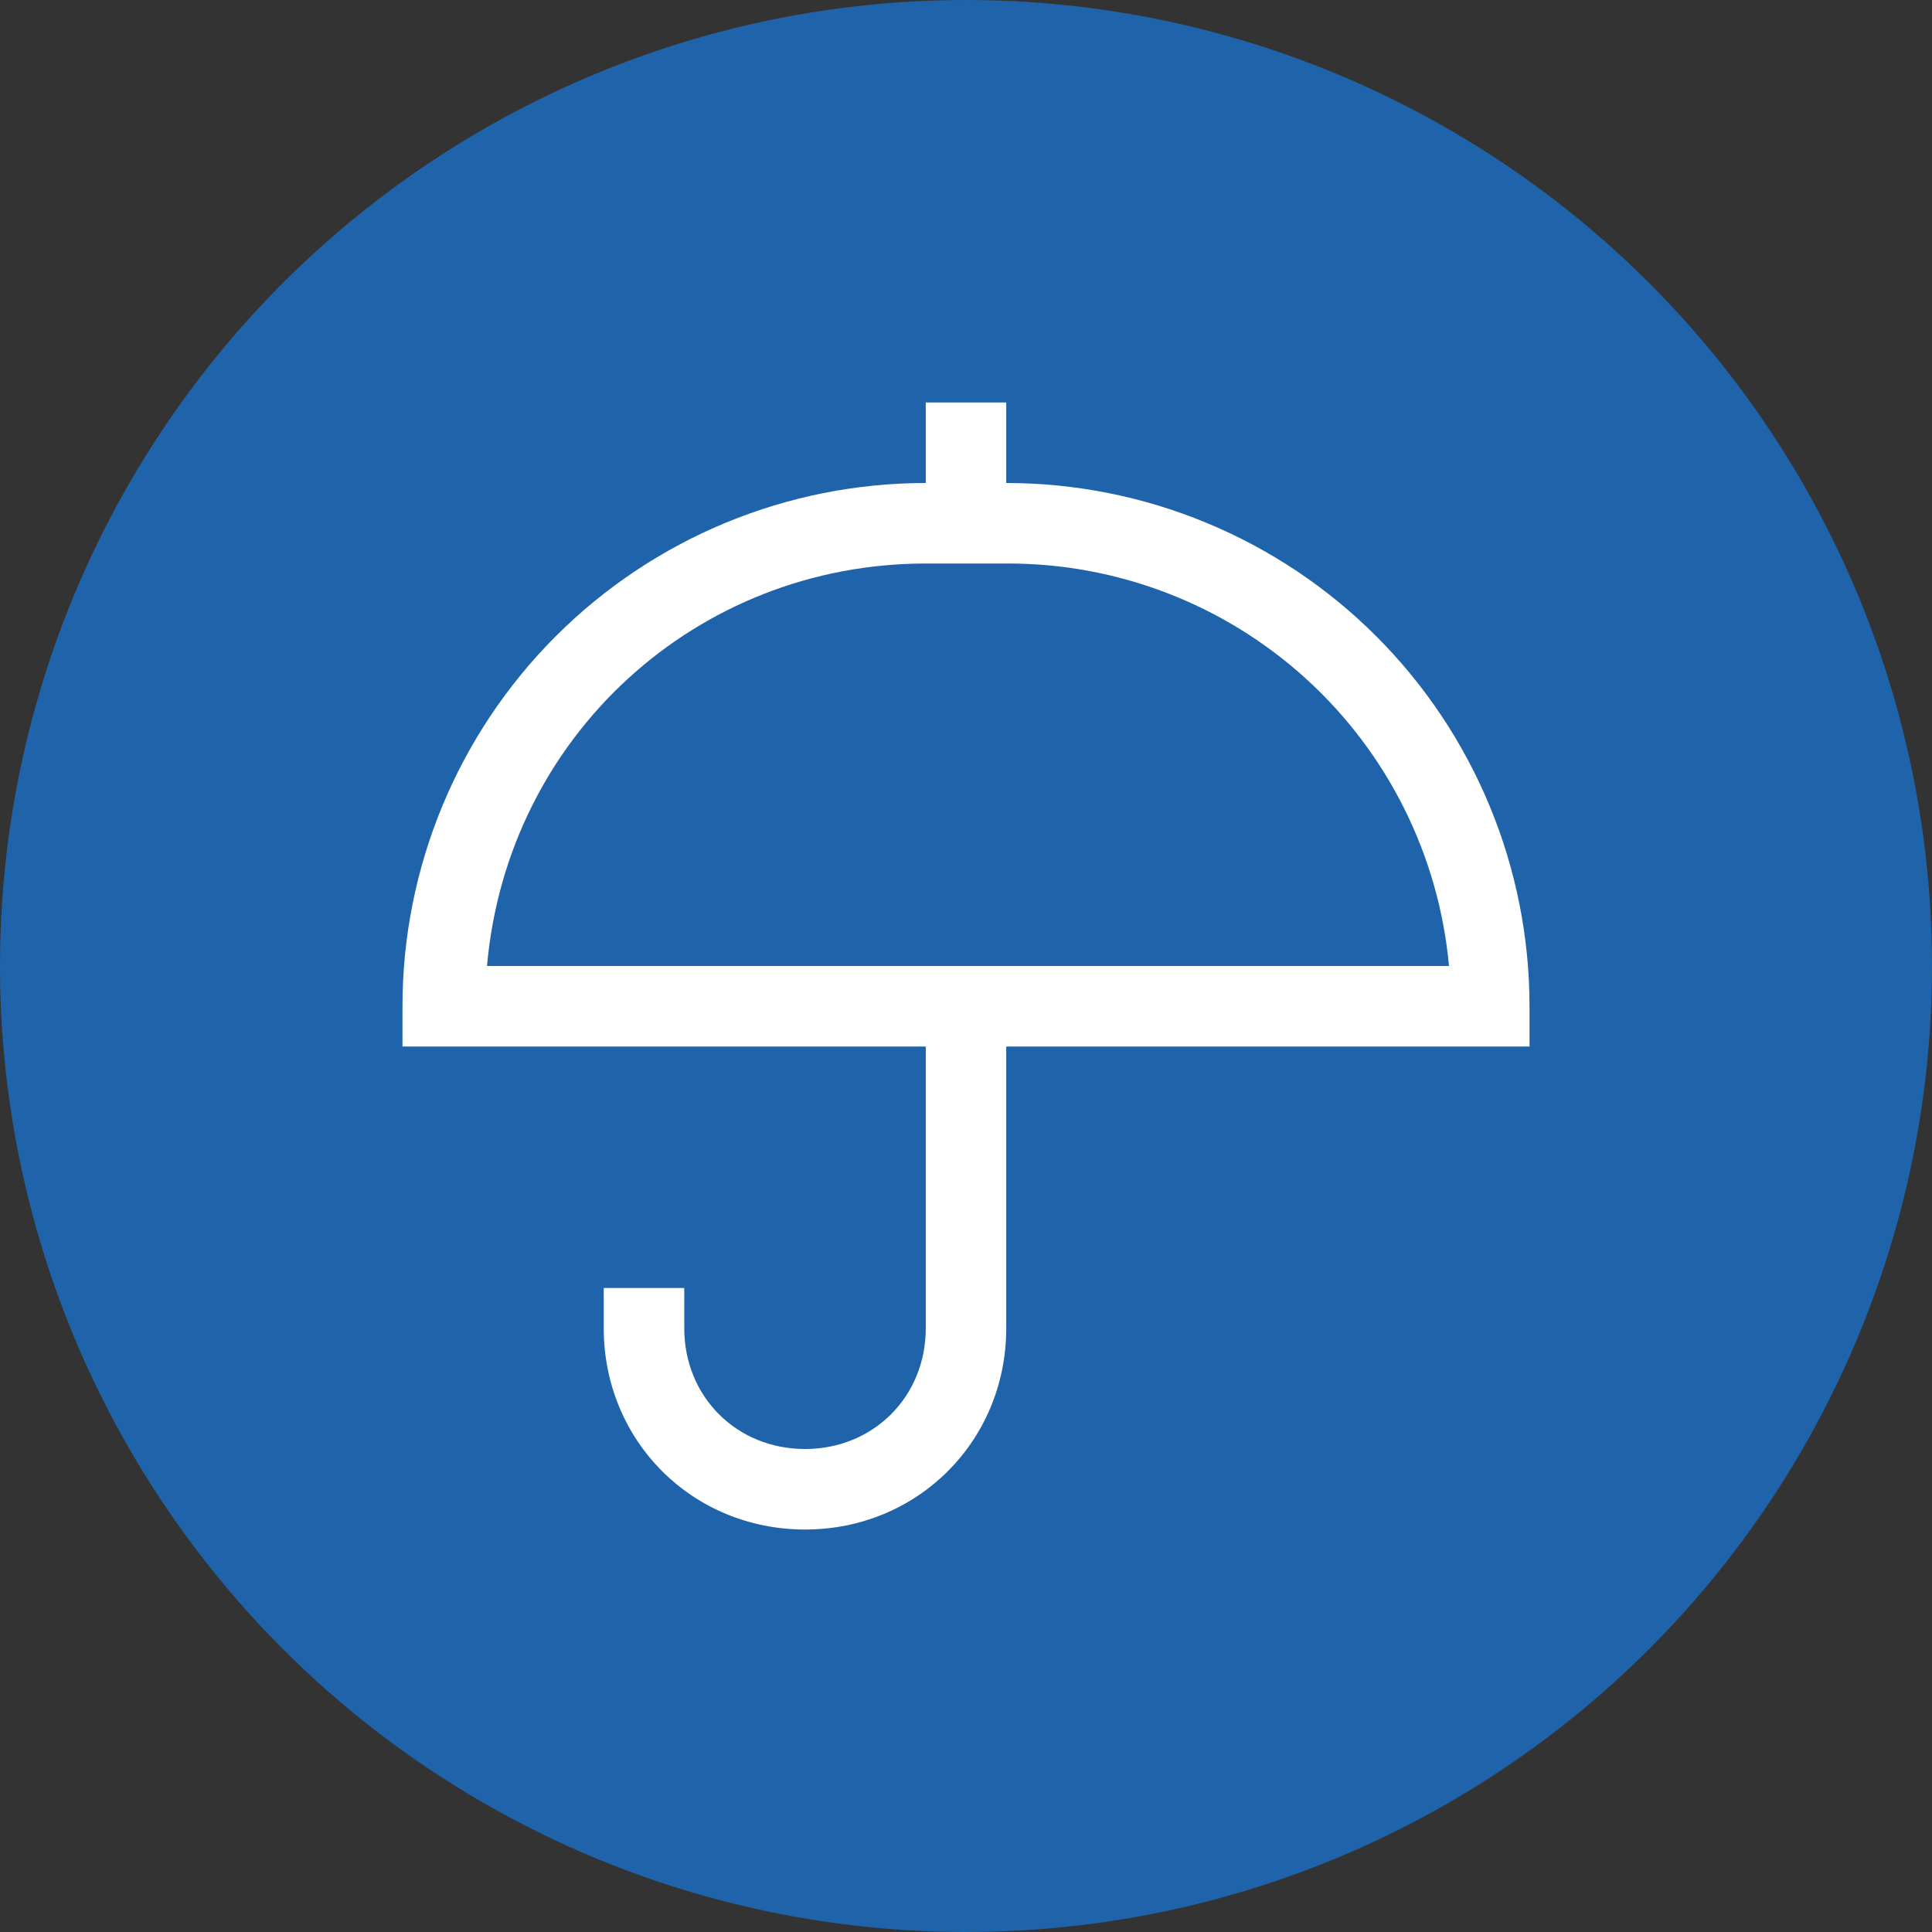
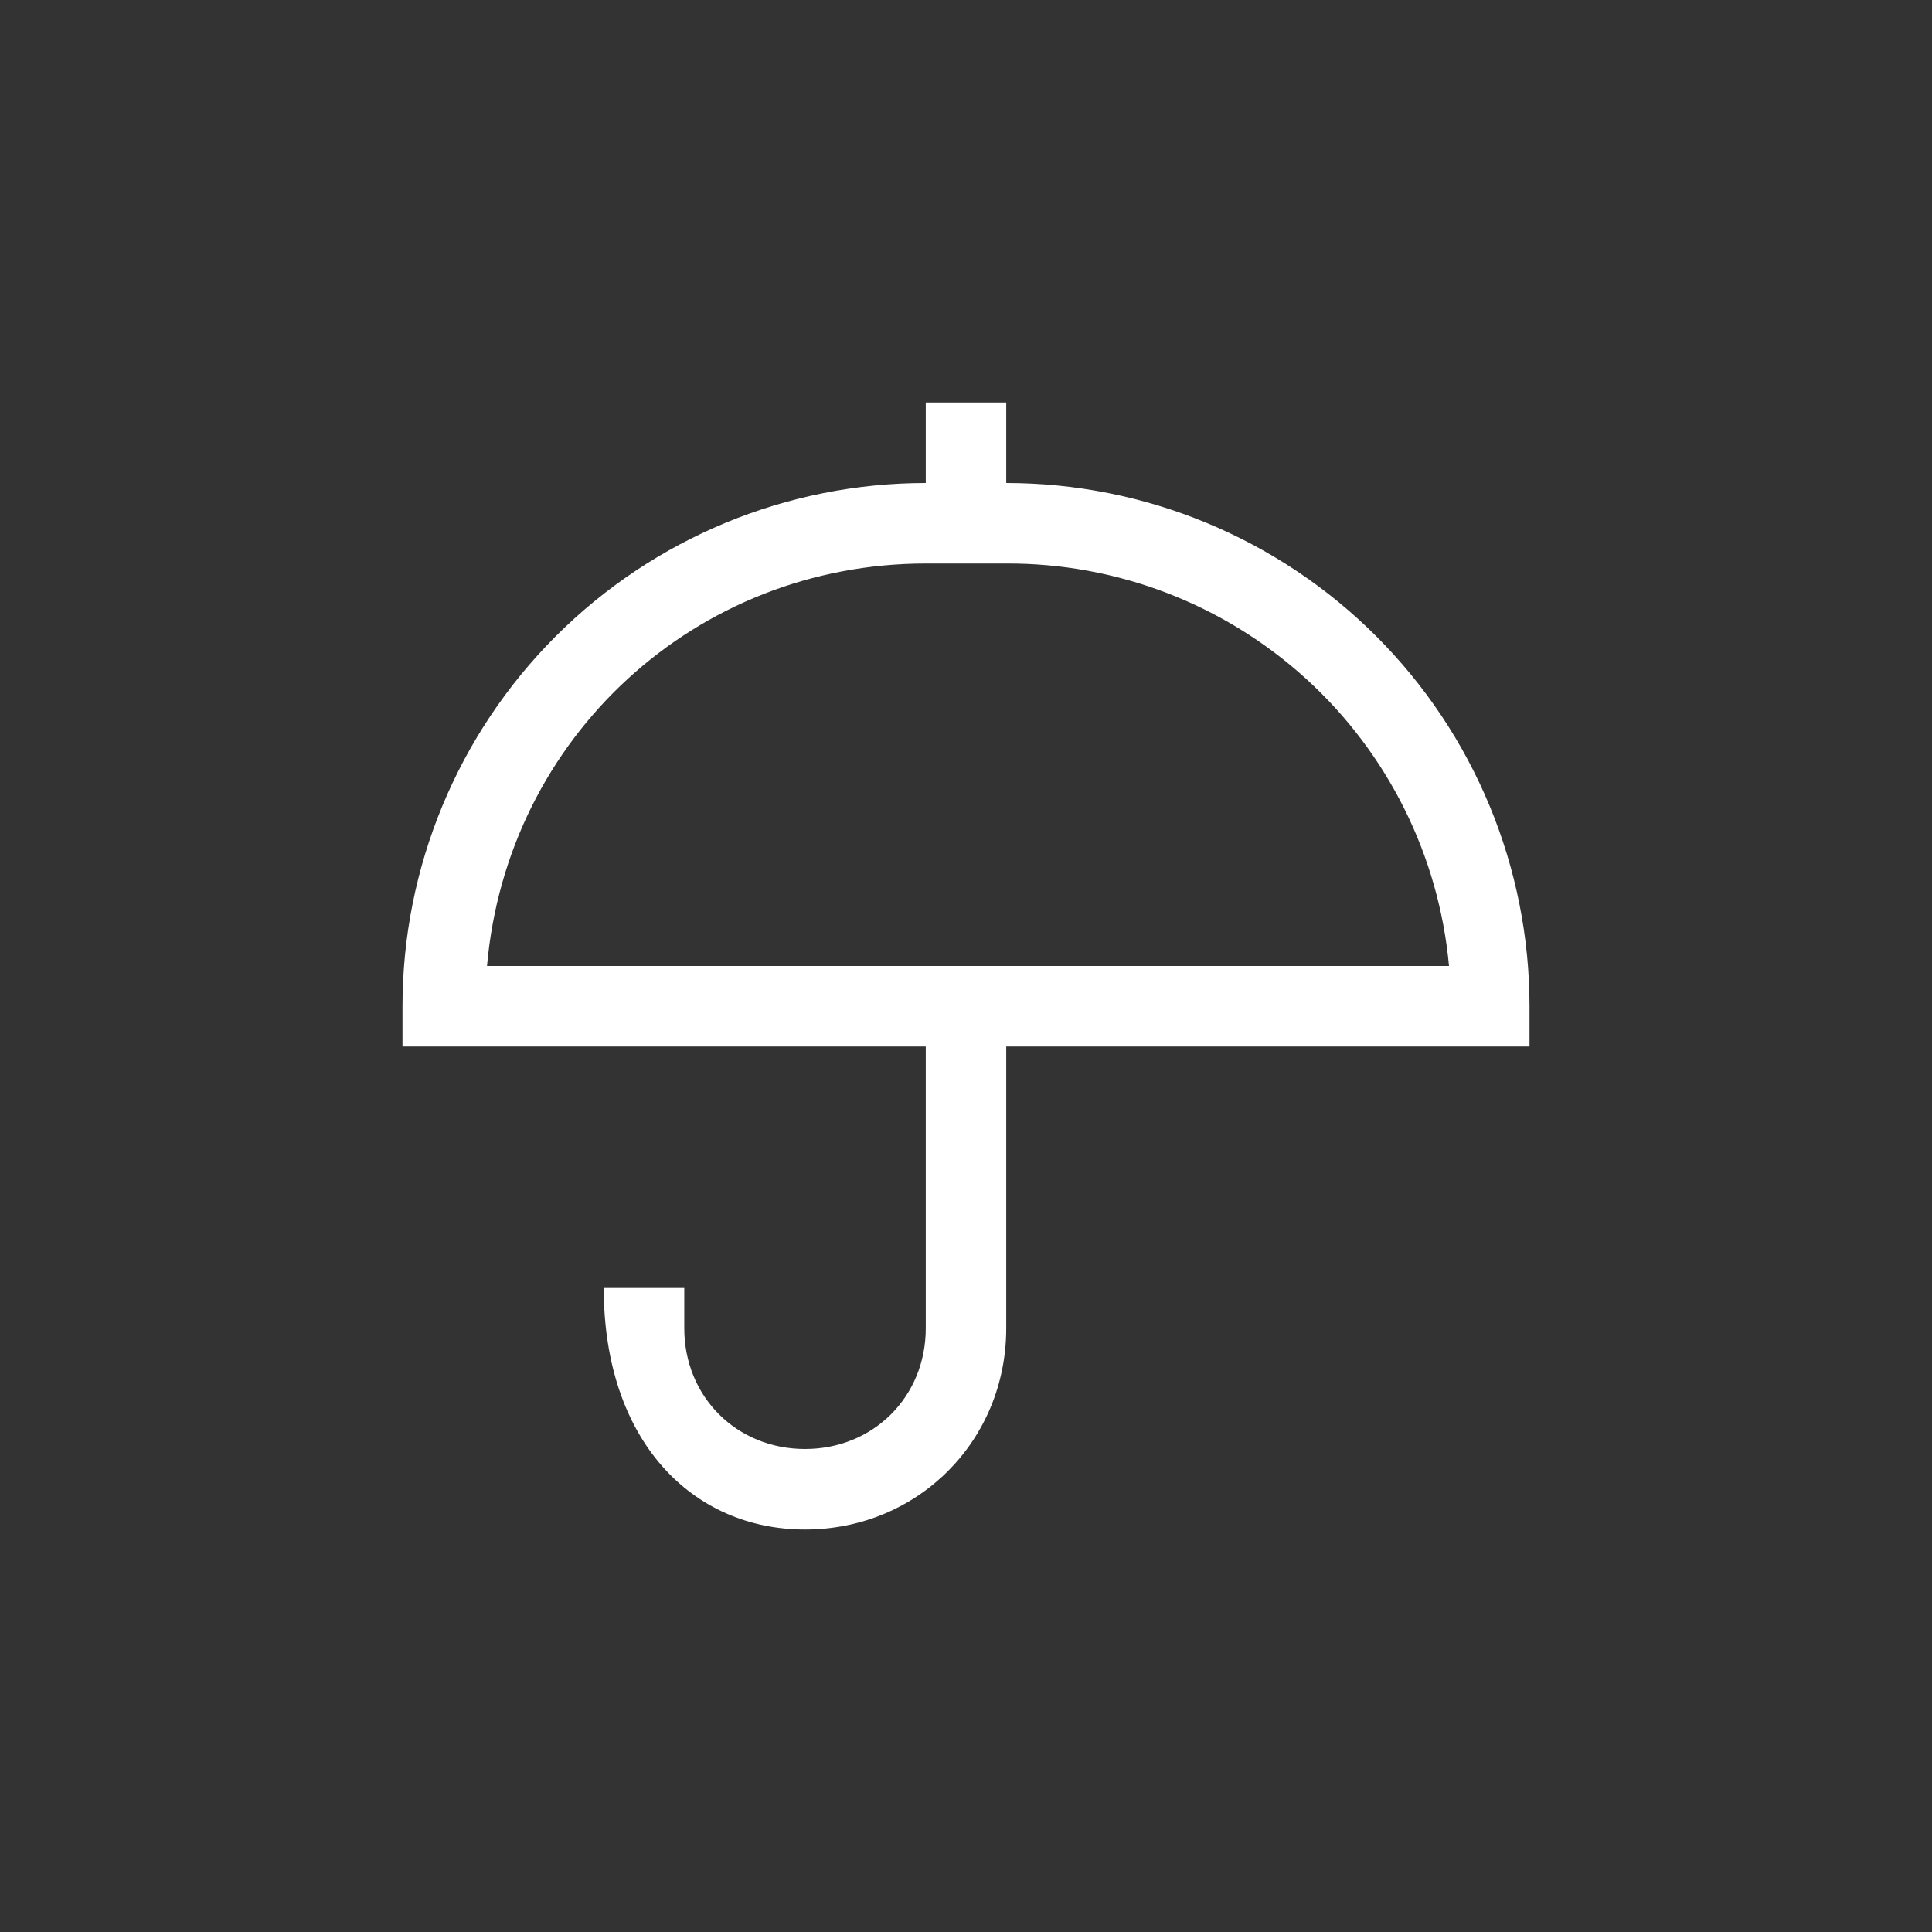
<svg xmlns="http://www.w3.org/2000/svg" viewBox="0 0 40 40" fill="none">
  <rect x="0" y="0" width="40" height="40" fill="#333333" stroke="none" />
-   <circle cx="20" cy="20" r="20" fill="#1F64AA" />
-   <path d="M31.667 20.833C31.667 19.411 31.386 18.002 30.842 16.688C30.297 15.373 29.5 14.179 28.494 13.173C27.488 12.167 26.293 11.369 24.979 10.825C23.665 10.28 22.256 10 20.833 10V8.333H19.167V10C16.293 10 13.538 11.141 11.506 13.173C9.475 15.205 8.333 17.96 8.333 20.833V21.667H19.167V27.5C19.167 28.917 18.083 30 16.667 30C15.25 30 14.167 28.917 14.167 27.5V26.667H12.5V27.5C12.5 29.833 14.333 31.667 16.667 31.667C19 31.667 20.833 29.833 20.833 27.5V21.667H31.667V20.833ZM10.083 20C10.5 15.25 14.417 11.667 19.167 11.667H20.833C23.127 11.657 25.34 12.508 27.037 14.05C28.734 15.593 29.791 17.716 30 20H10.083Z" fill="white" />
+   <path d="M31.667 20.833C31.667 19.411 31.386 18.002 30.842 16.688C30.297 15.373 29.5 14.179 28.494 13.173C27.488 12.167 26.293 11.369 24.979 10.825C23.665 10.28 22.256 10 20.833 10V8.333H19.167V10C16.293 10 13.538 11.141 11.506 13.173C9.475 15.205 8.333 17.96 8.333 20.833V21.667H19.167V27.5C19.167 28.917 18.083 30 16.667 30C15.25 30 14.167 28.917 14.167 27.5V26.667H12.5C12.5 29.833 14.333 31.667 16.667 31.667C19 31.667 20.833 29.833 20.833 27.5V21.667H31.667V20.833ZM10.083 20C10.5 15.25 14.417 11.667 19.167 11.667H20.833C23.127 11.657 25.34 12.508 27.037 14.05C28.734 15.593 29.791 17.716 30 20H10.083Z" fill="white" />
</svg>